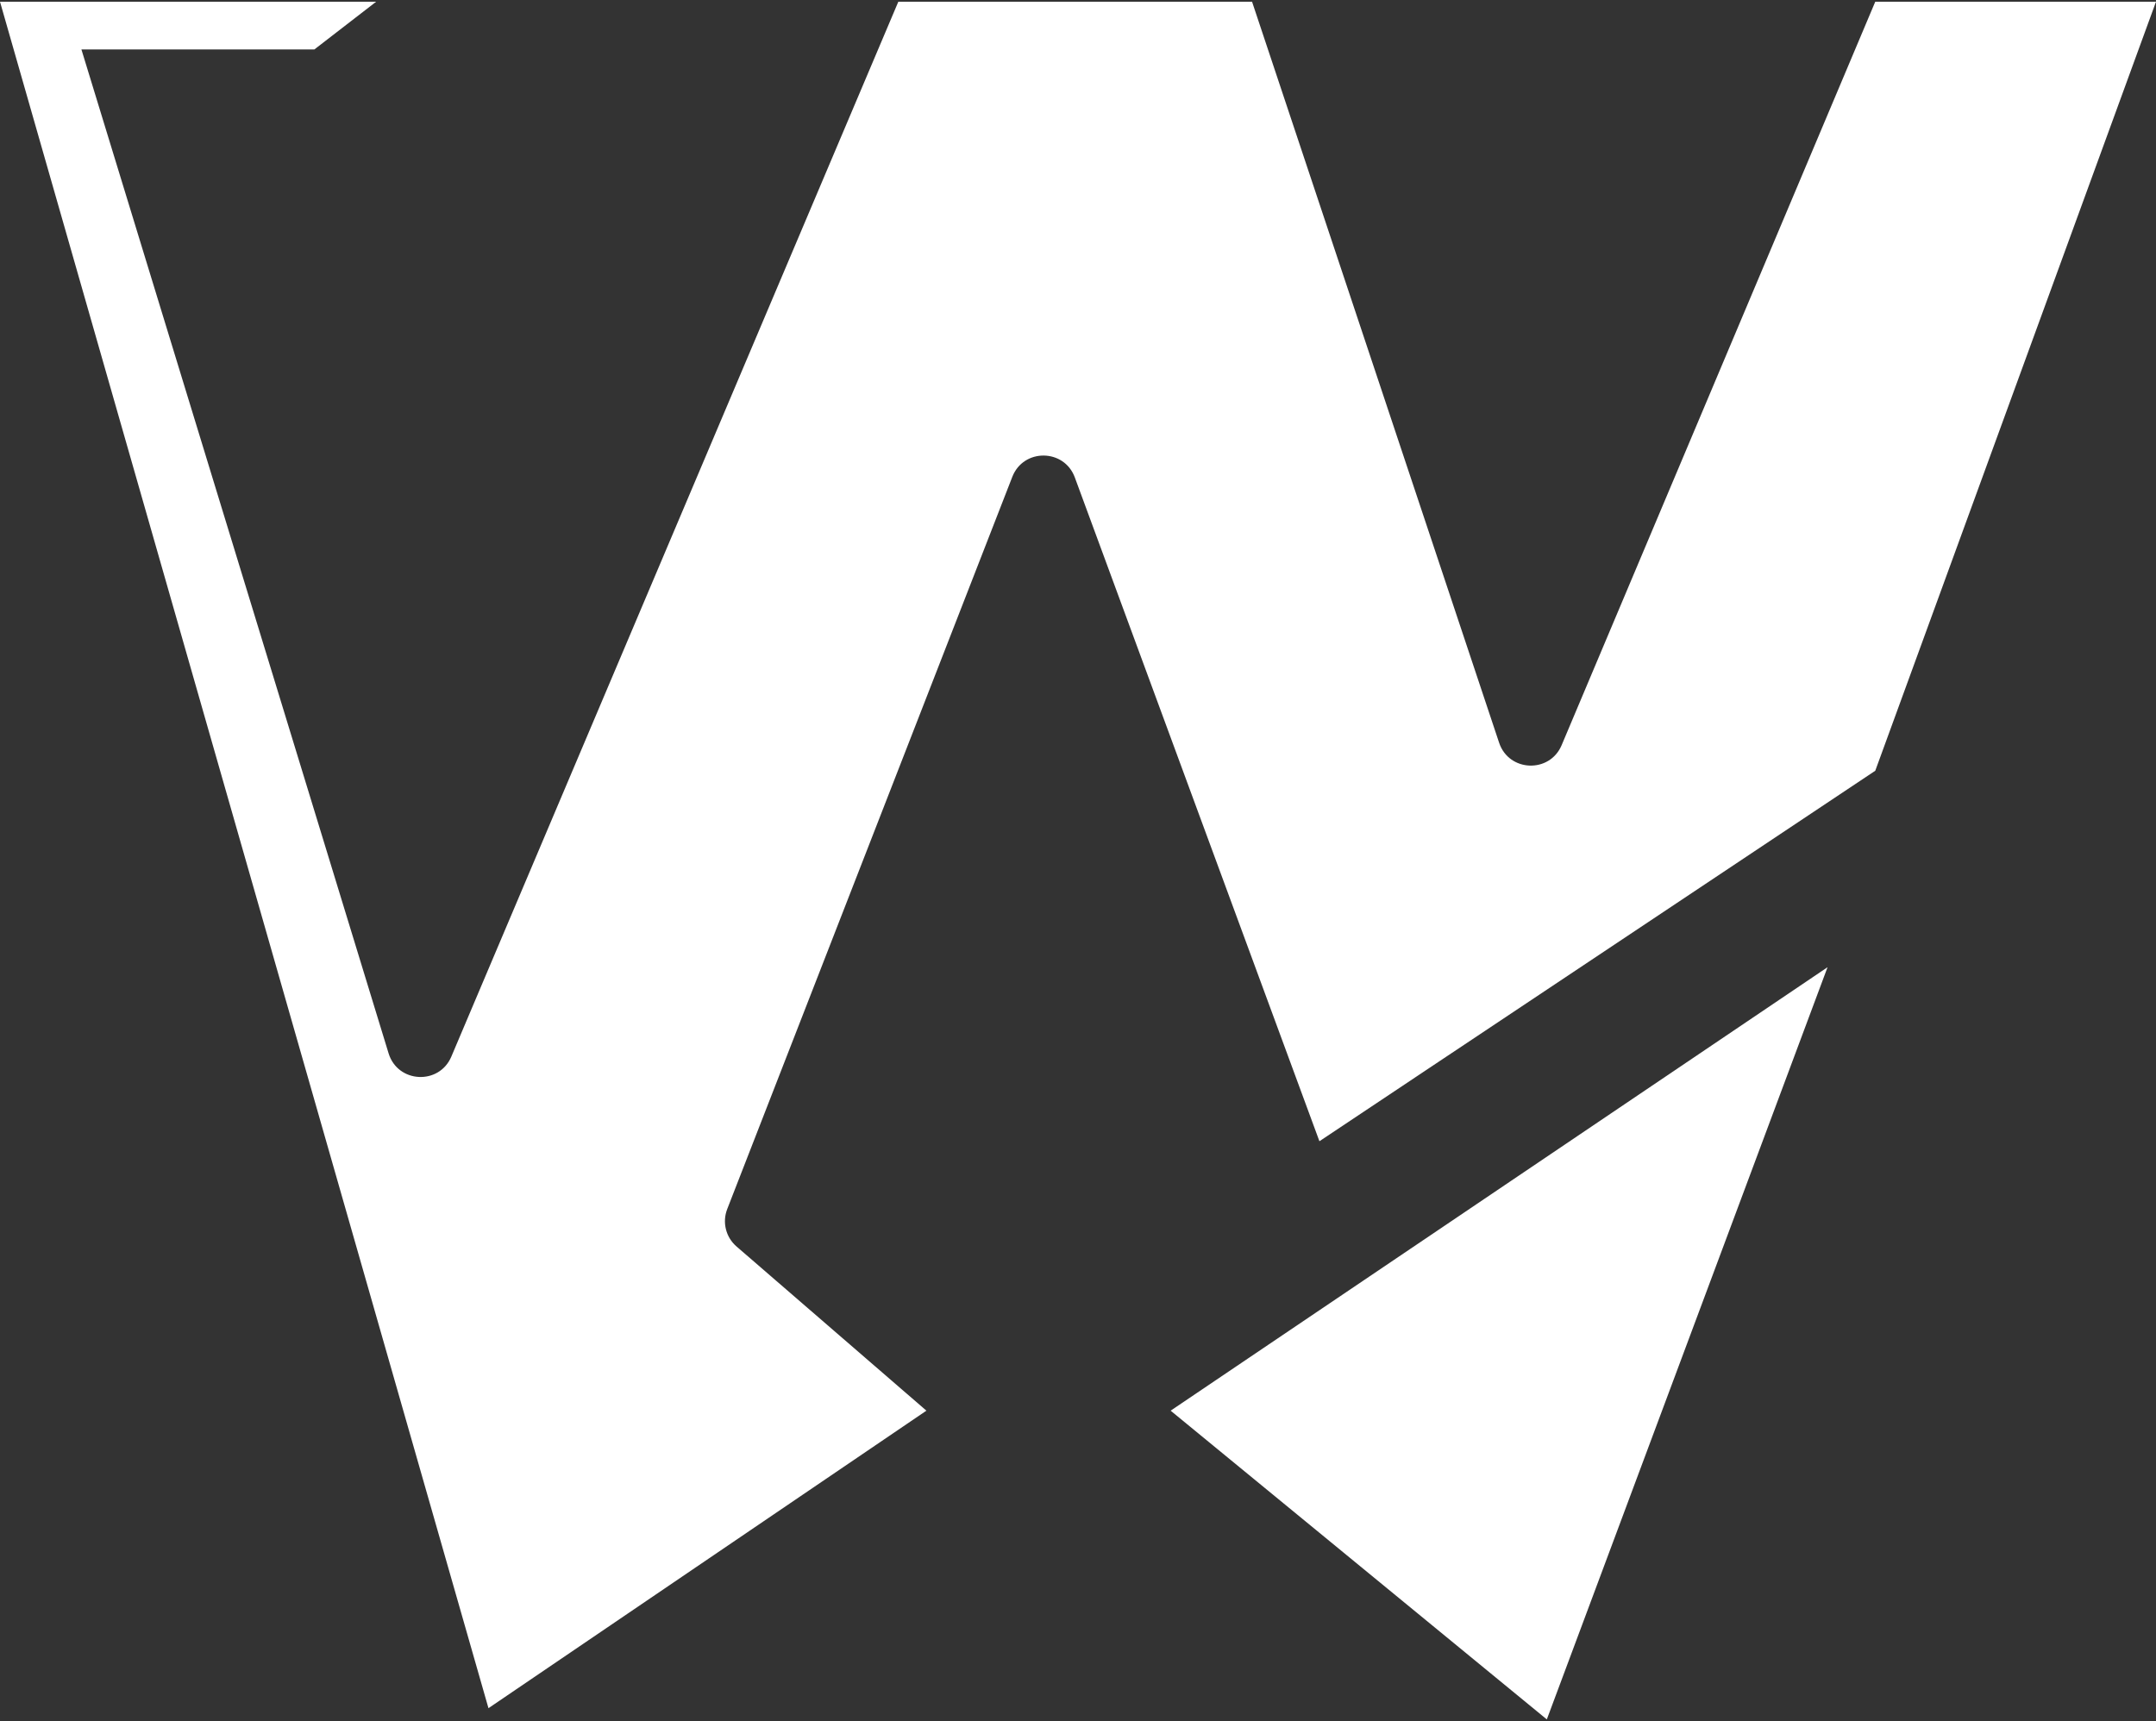
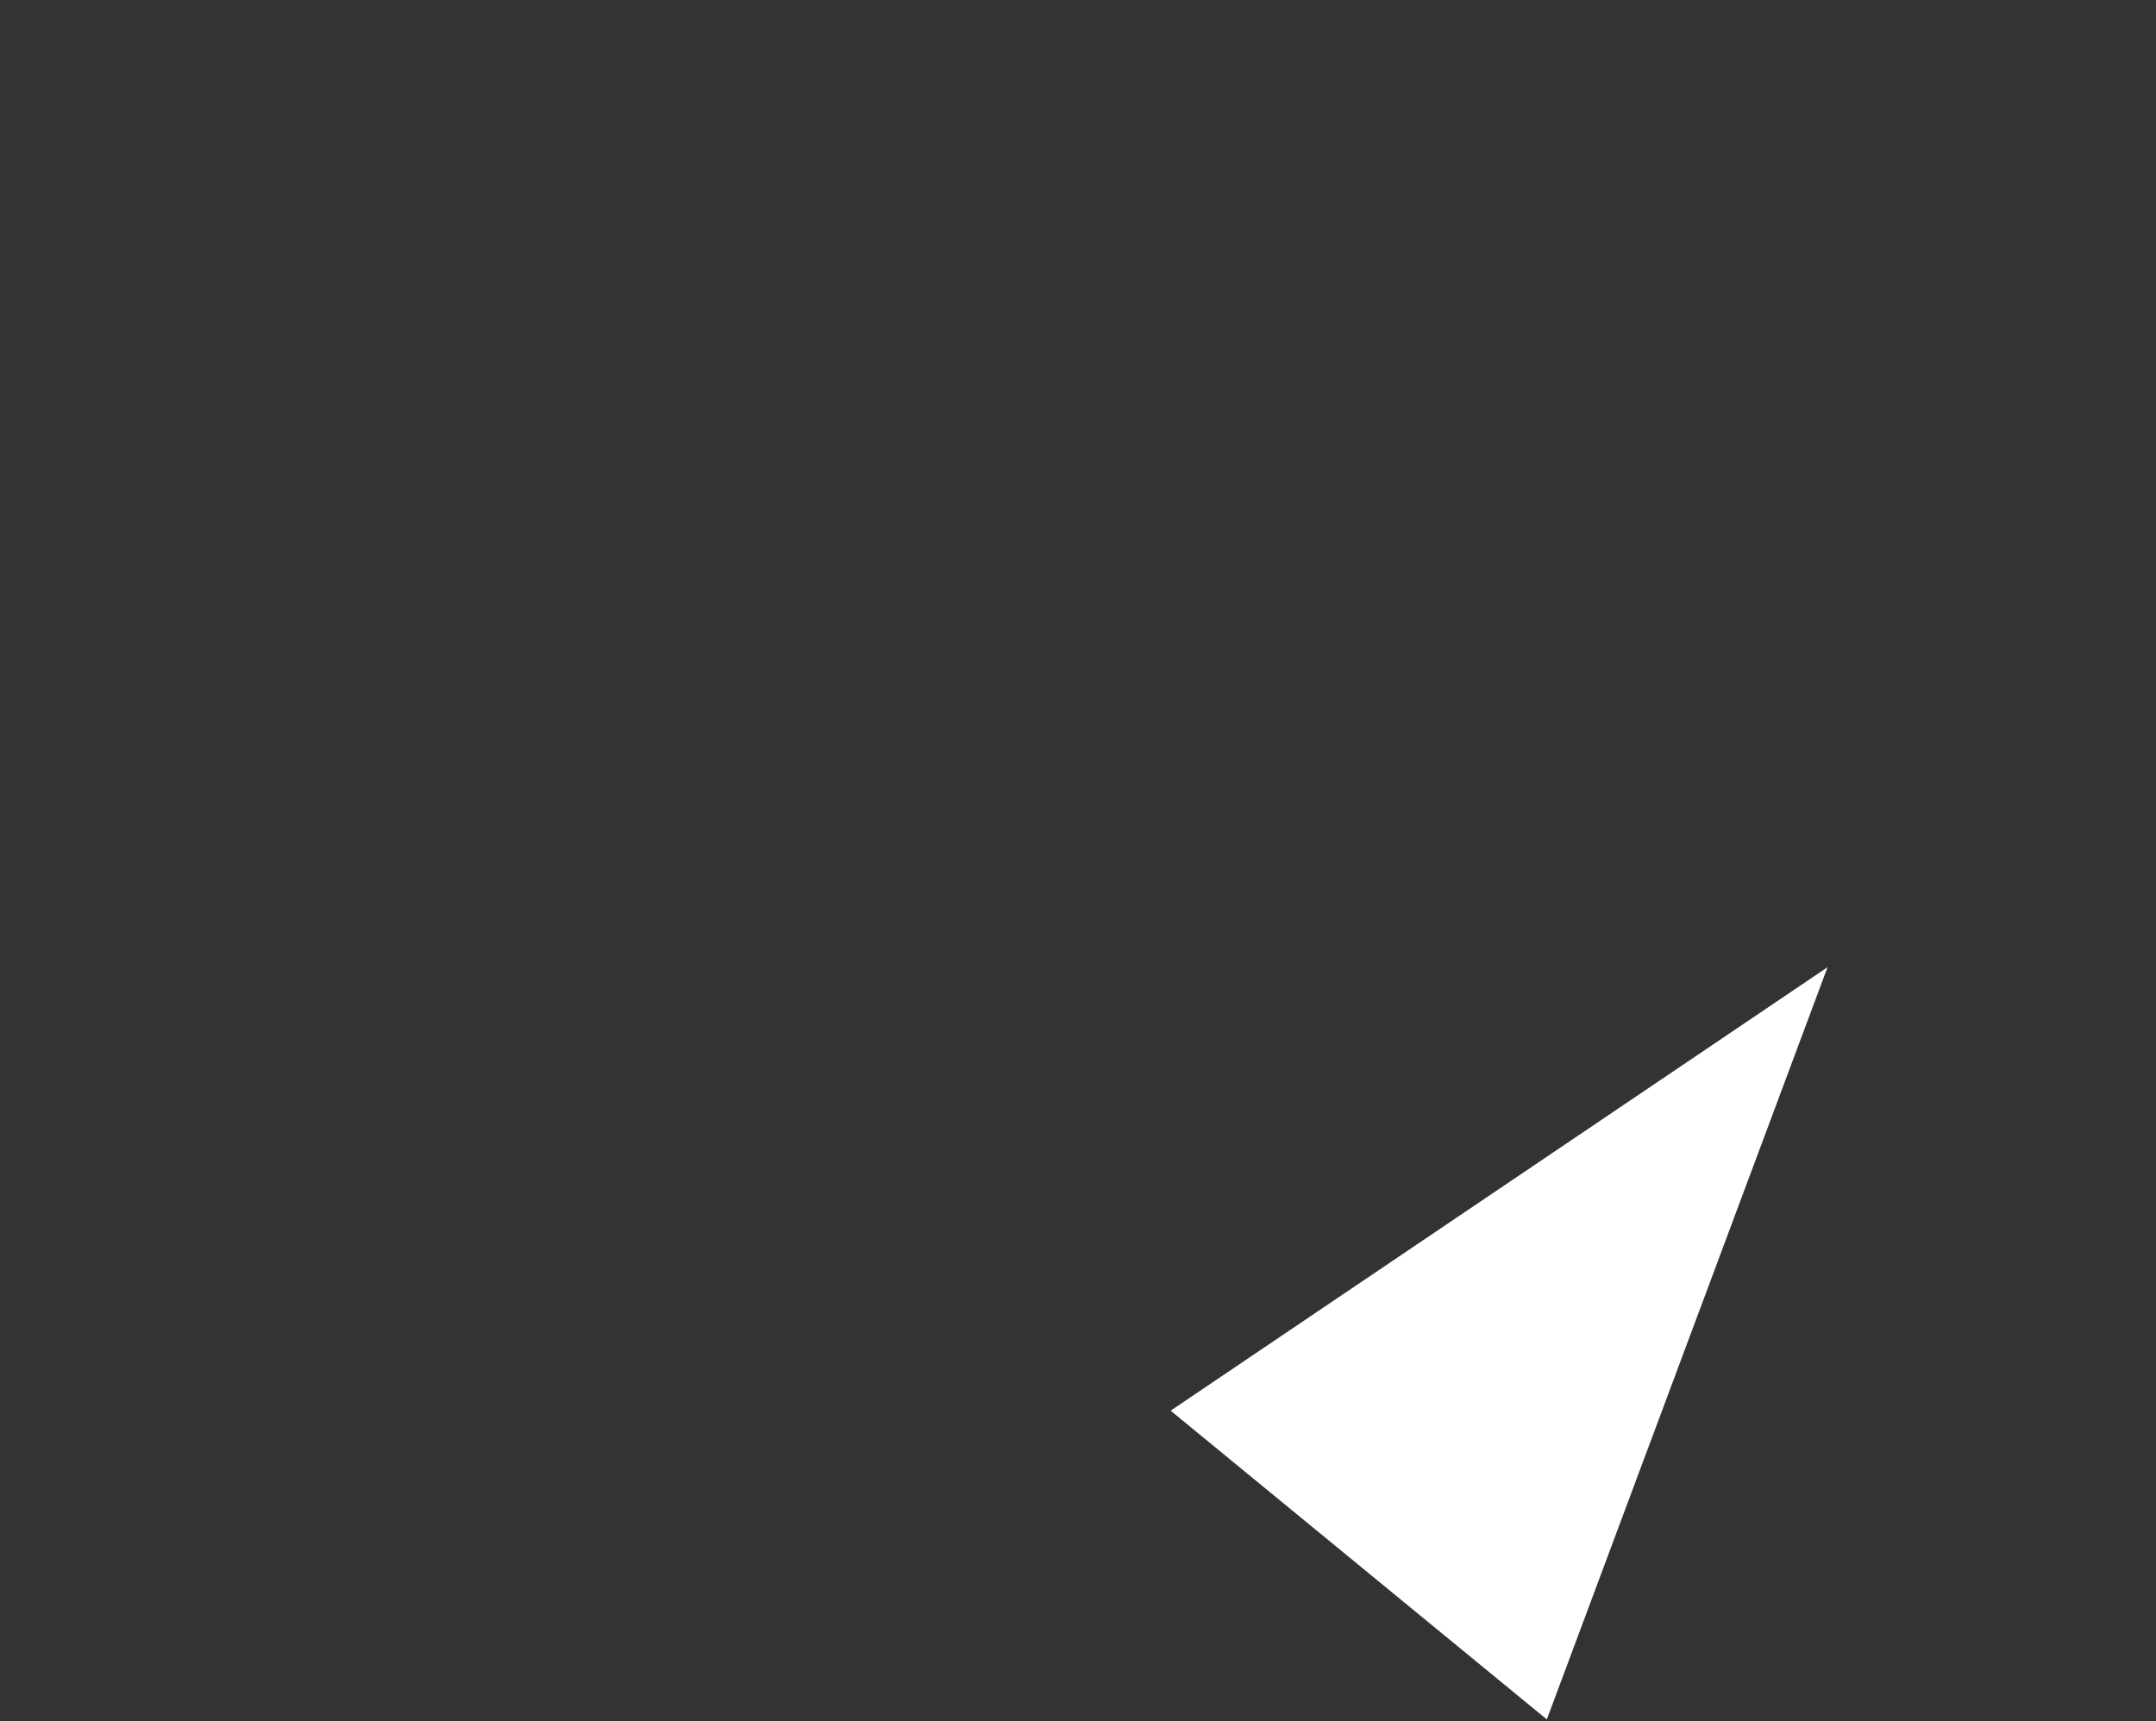
<svg xmlns="http://www.w3.org/2000/svg" width="516" height="412" viewBox="0 0 516 412" fill="none">
  <rect x="0" y="0" width="516" height="412" fill="#333333" stroke="none" />
  <path d="M437.391 231.531L280.172 337.688L370.203 411.594L437.391 231.531Z" fill="white" />
-   <path d="M0 0.406H90.031L75.25 11.828H19.484L93.002 252.152C95.188 259.296 105.104 259.811 108.019 252.932L215 0.406H299.656L358.788 177.801C361.121 184.801 370.881 185.179 373.749 178.38L448.812 0.406H516L448.812 184.5L315.781 273.188L257.238 114.286C254.692 107.374 244.949 107.285 242.277 114.149L174.048 289.427C172.82 292.581 173.71 296.166 176.27 298.38L221.719 337.688L116.906 408.906L0 0.406Z" fill="white" />
</svg>